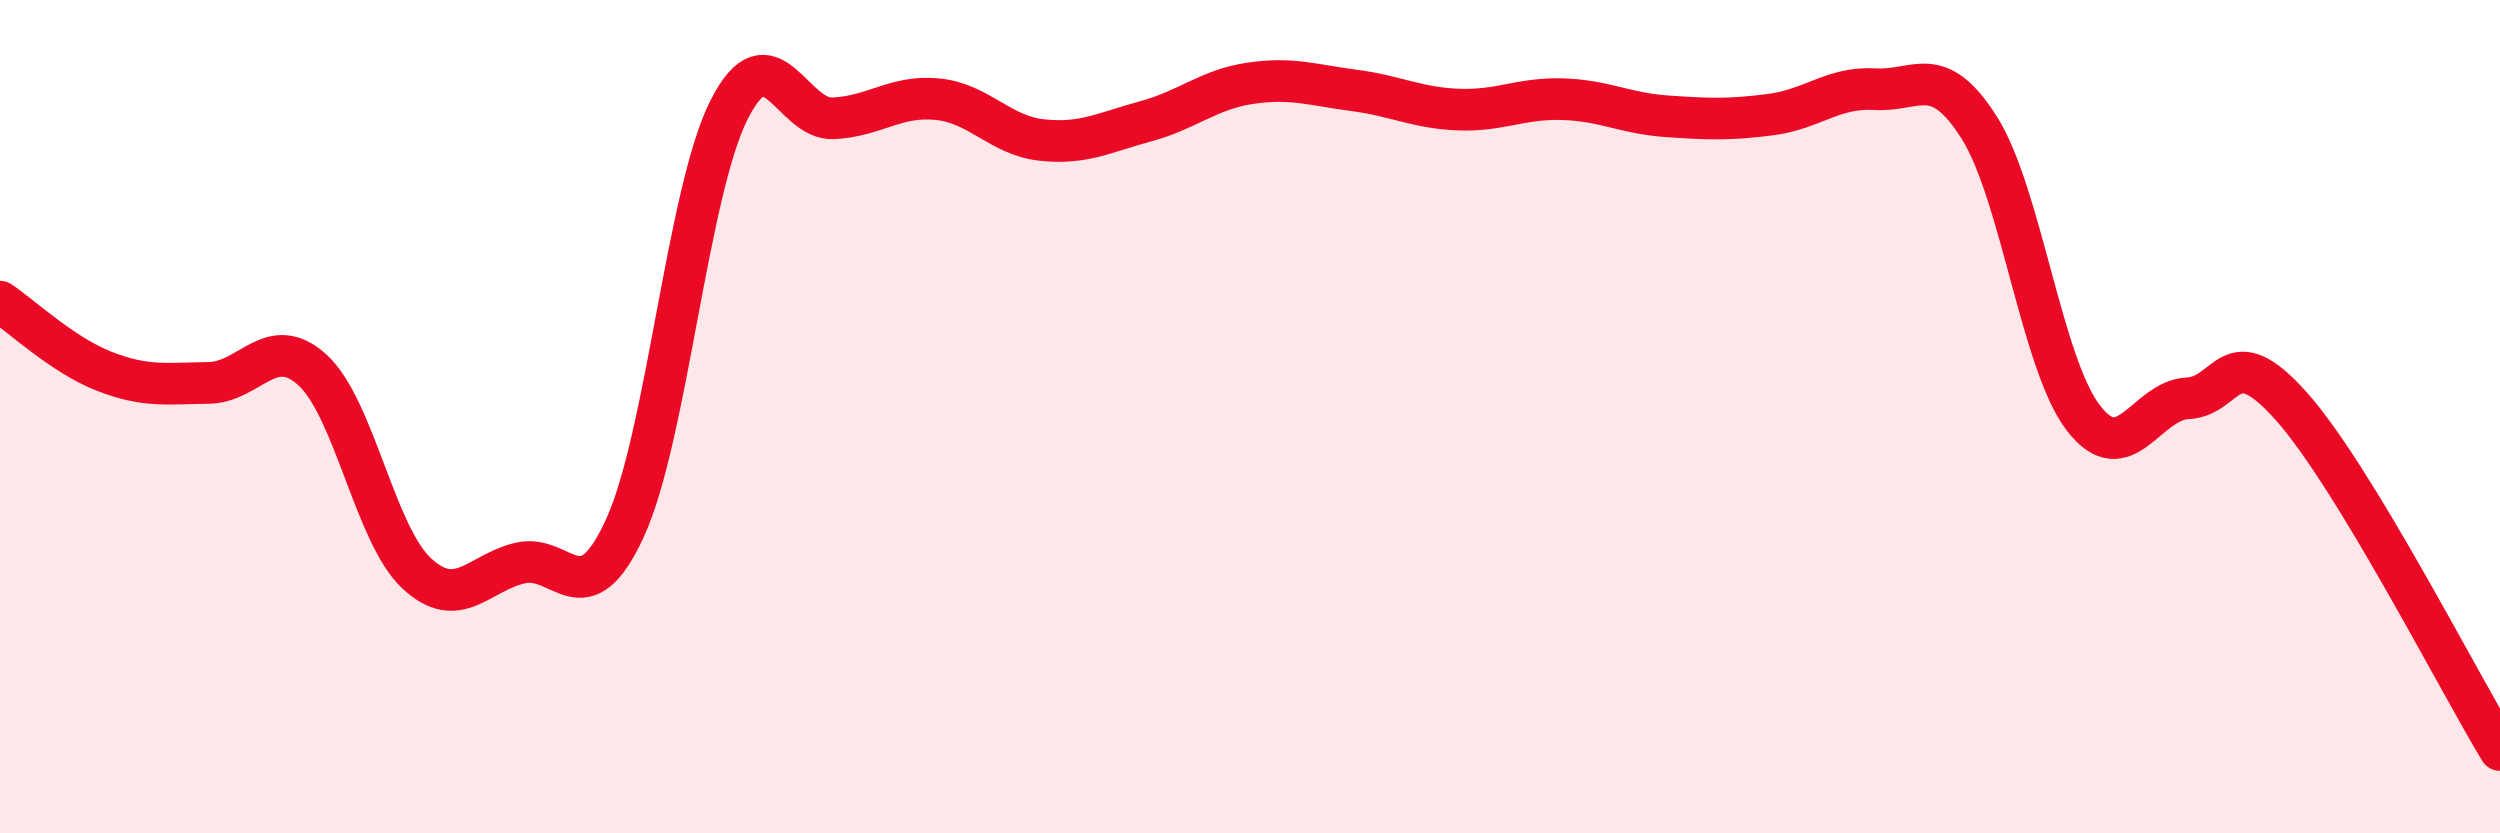
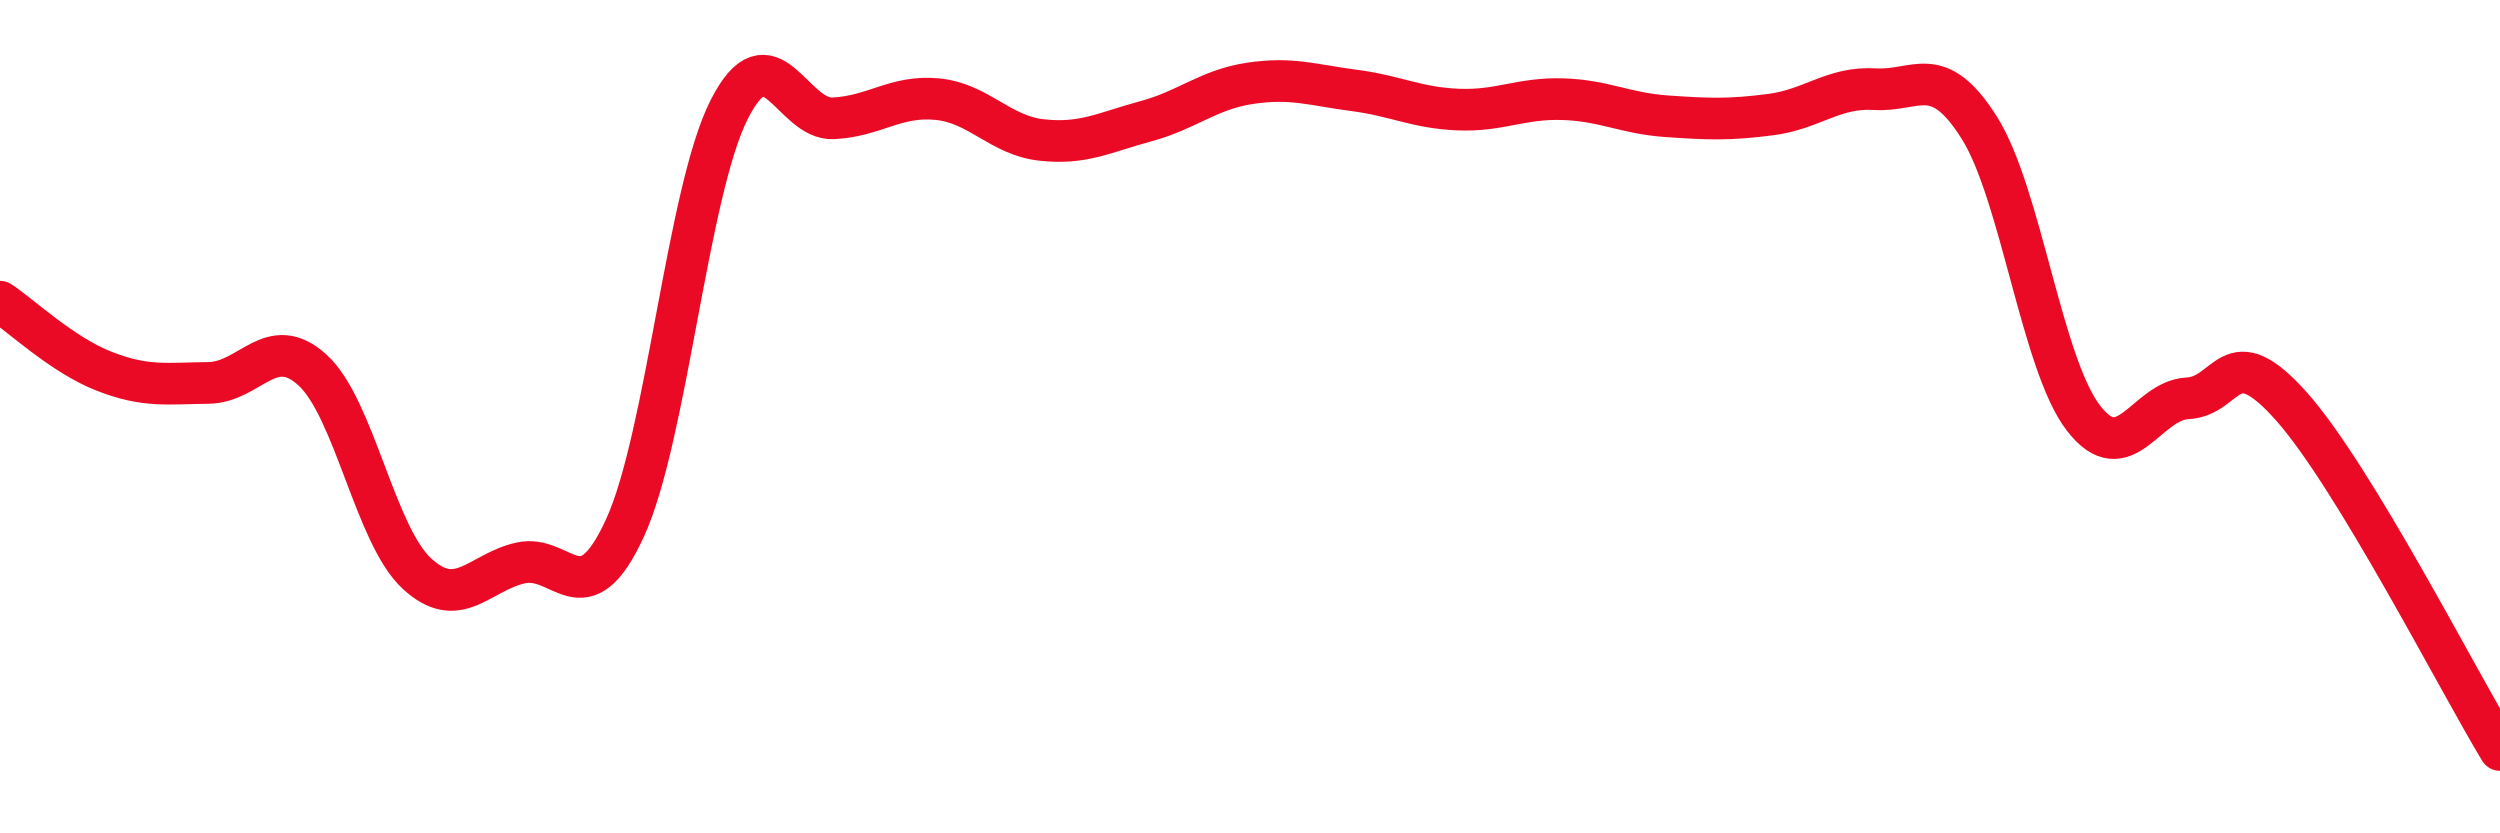
<svg xmlns="http://www.w3.org/2000/svg" width="60" height="20" viewBox="0 0 60 20">
-   <path d="M 0,7.24 C 0.5,7.57 1.5,8.52 2.5,8.91 C 3.5,9.3 4,9.2 5,9.19 C 6,9.18 6.5,7.97 7.5,8.88 C 8.5,9.79 9,12.83 10,13.76 C 11,14.69 11.5,13.73 12.5,13.51 C 13.5,13.29 14,14.85 15,12.67 C 16,10.49 16.5,4.6 17.5,2.63 C 18.5,0.66 19,2.89 20,2.84 C 21,2.79 21.5,2.28 22.5,2.38 C 23.5,2.48 24,3.25 25,3.36 C 26,3.47 26.5,3.18 27.5,2.91 C 28.5,2.64 29,2.15 30,2 C 31,1.85 31.5,2.04 32.5,2.17 C 33.5,2.3 34,2.59 35,2.63 C 36,2.67 36.5,2.35 37.5,2.38 C 38.5,2.41 39,2.72 40,2.79 C 41,2.86 41.5,2.88 42.5,2.75 C 43.5,2.62 44,2.08 45,2.14 C 46,2.2 46.5,1.48 47.5,3.06 C 48.5,4.64 49,8.73 50,10.03 C 51,11.33 51.5,9.61 52.5,9.56 C 53.5,9.51 53.5,8.07 55,9.76 C 56.5,11.45 59,16.35 60,18L60 20L0 20Z" fill="#EB0A25" opacity="0.1" stroke-linecap="round" stroke-linejoin="round" />
  <path d="M 0,7.24 C 0.5,7.57 1.5,8.52 2.5,8.91 C 3.5,9.3 4,9.2 5,9.19 C 6,9.18 6.5,7.97 7.5,8.88 C 8.5,9.79 9,12.83 10,13.76 C 11,14.69 11.5,13.73 12.5,13.51 C 13.5,13.29 14,14.85 15,12.67 C 16,10.49 16.5,4.6 17.5,2.63 C 18.5,0.66 19,2.89 20,2.84 C 21,2.79 21.5,2.28 22.5,2.38 C 23.5,2.48 24,3.25 25,3.36 C 26,3.47 26.5,3.18 27.5,2.91 C 28.5,2.64 29,2.15 30,2 C 31,1.85 31.5,2.04 32.5,2.17 C 33.5,2.3 34,2.59 35,2.63 C 36,2.67 36.5,2.35 37.5,2.38 C 38.5,2.41 39,2.72 40,2.79 C 41,2.86 41.5,2.88 42.5,2.75 C 43.5,2.62 44,2.08 45,2.14 C 46,2.2 46.5,1.48 47.5,3.06 C 48.5,4.64 49,8.73 50,10.03 C 51,11.33 51.5,9.61 52.5,9.56 C 53.5,9.51 53.5,8.07 55,9.76 C 56.5,11.45 59,16.35 60,18" stroke="#EB0A25" stroke-width="1" fill="none" stroke-linecap="round" stroke-linejoin="round" />
</svg>